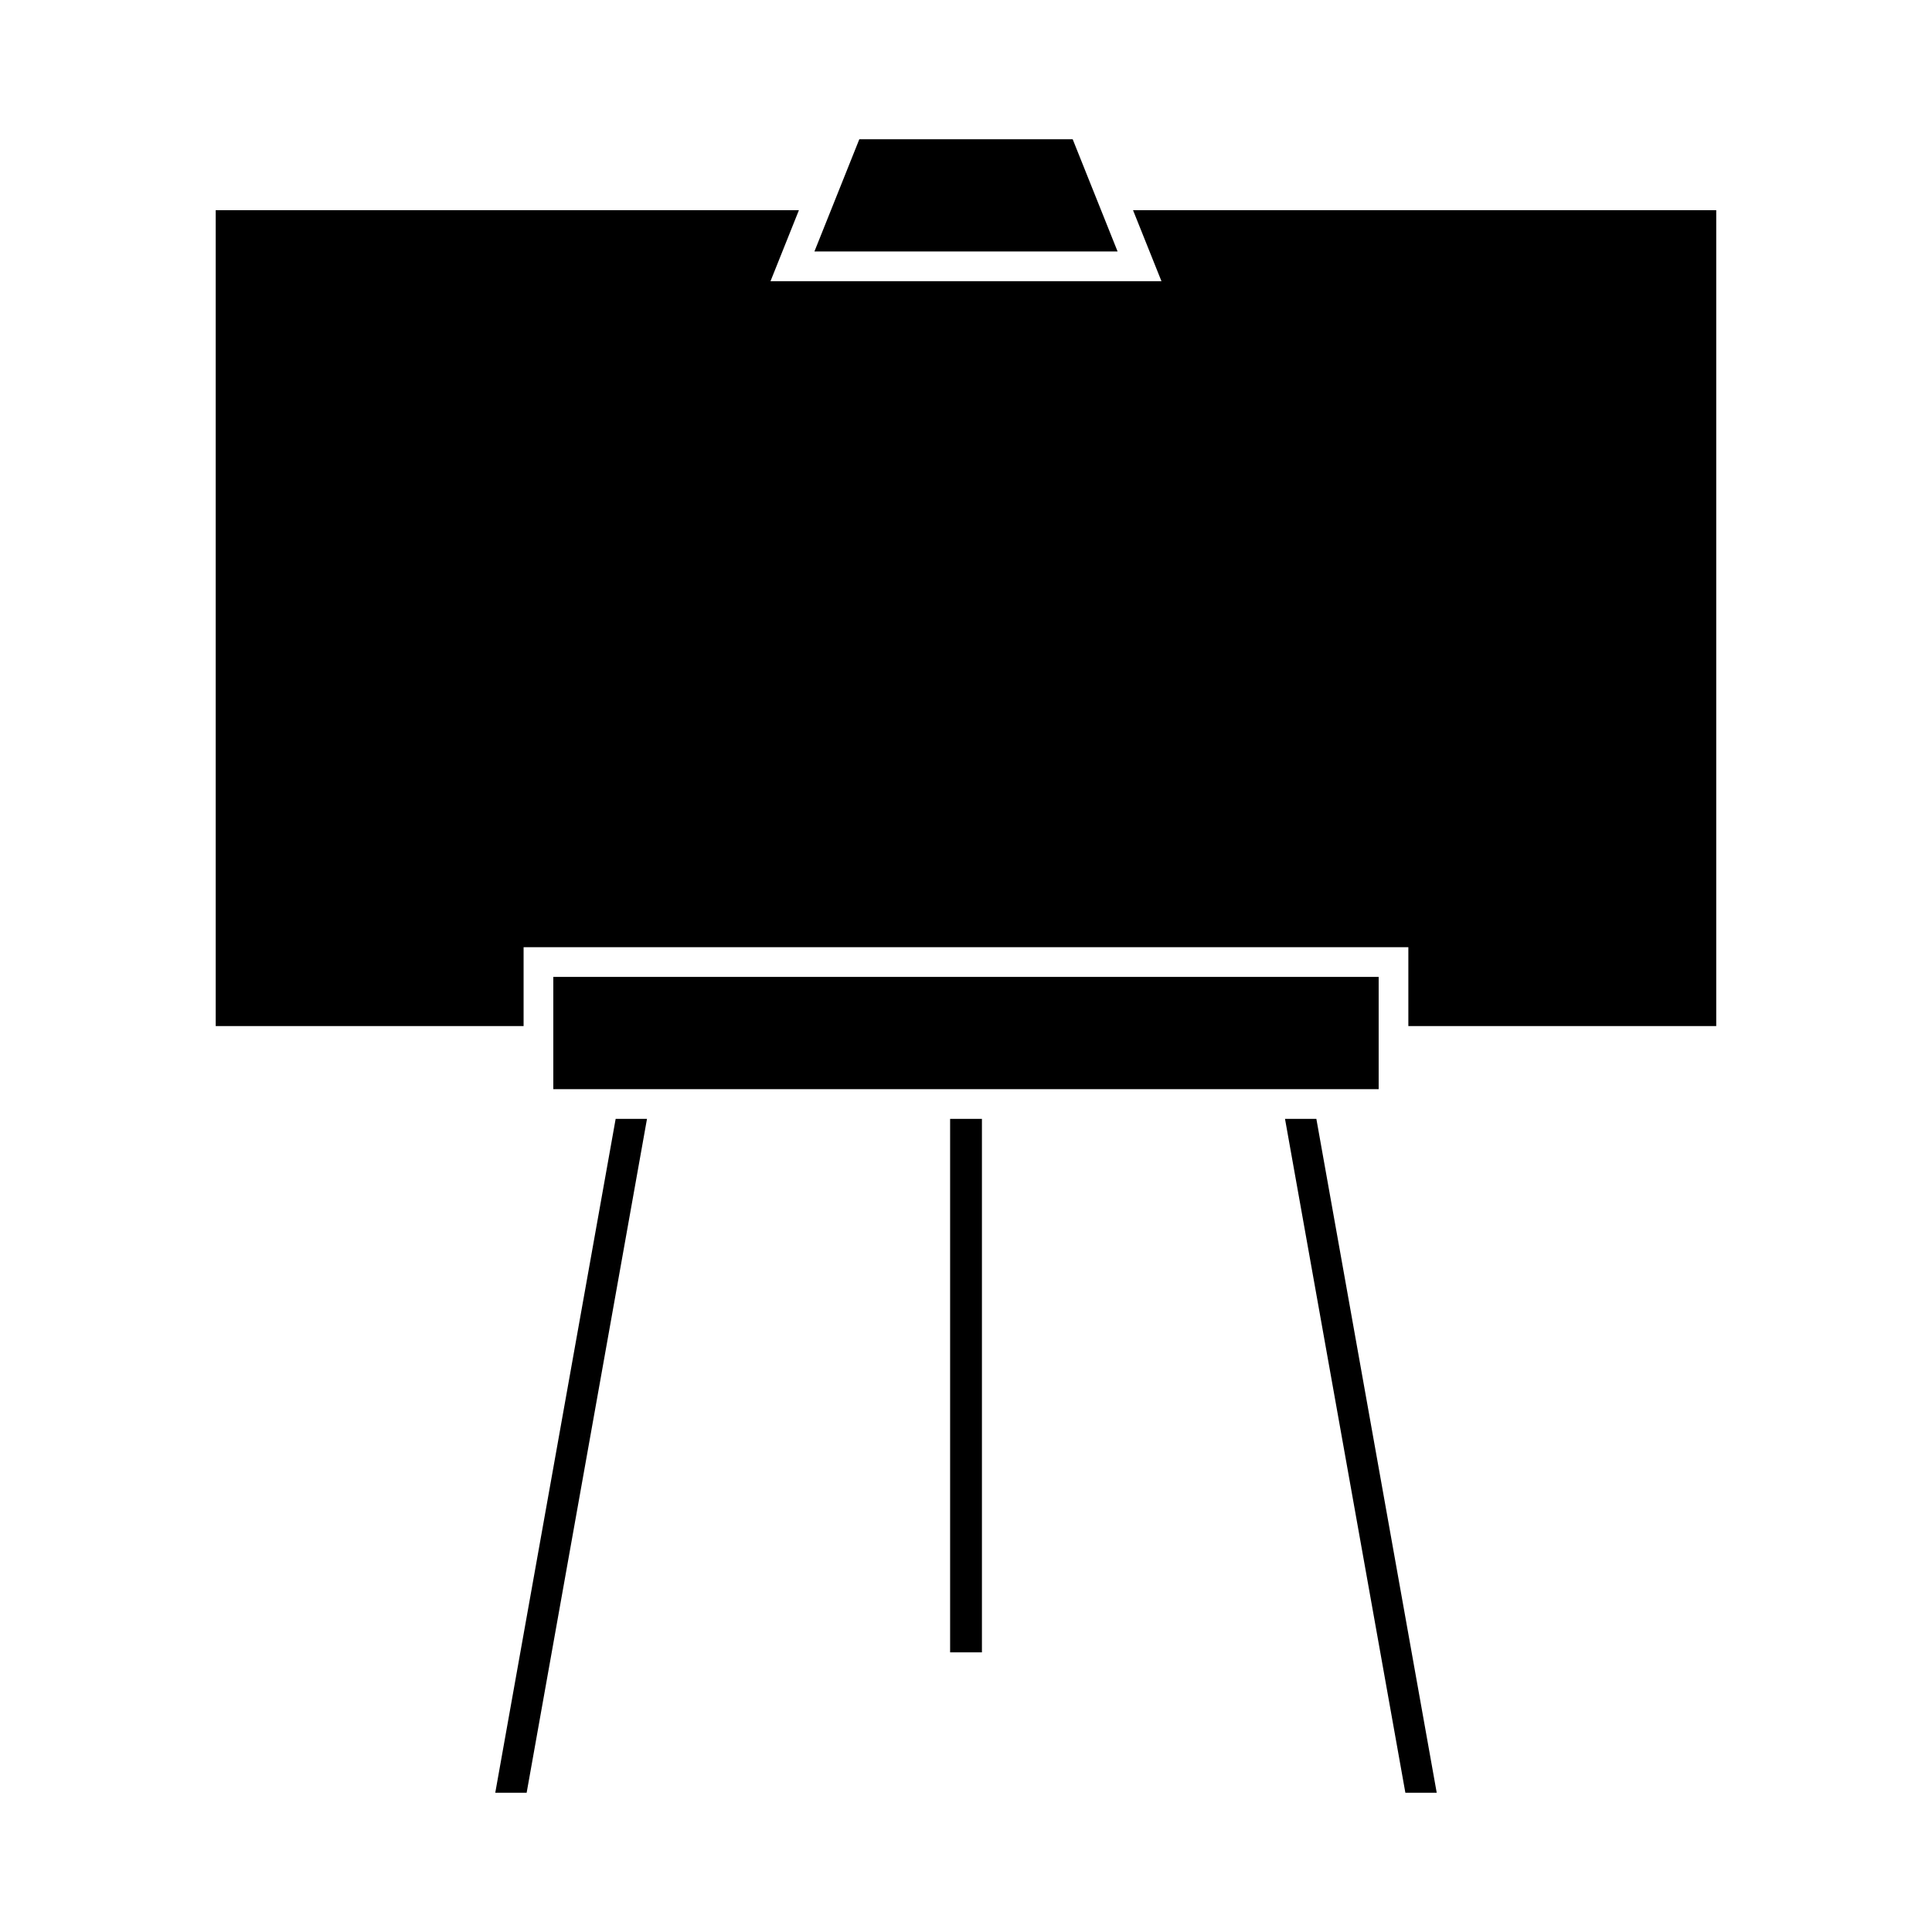
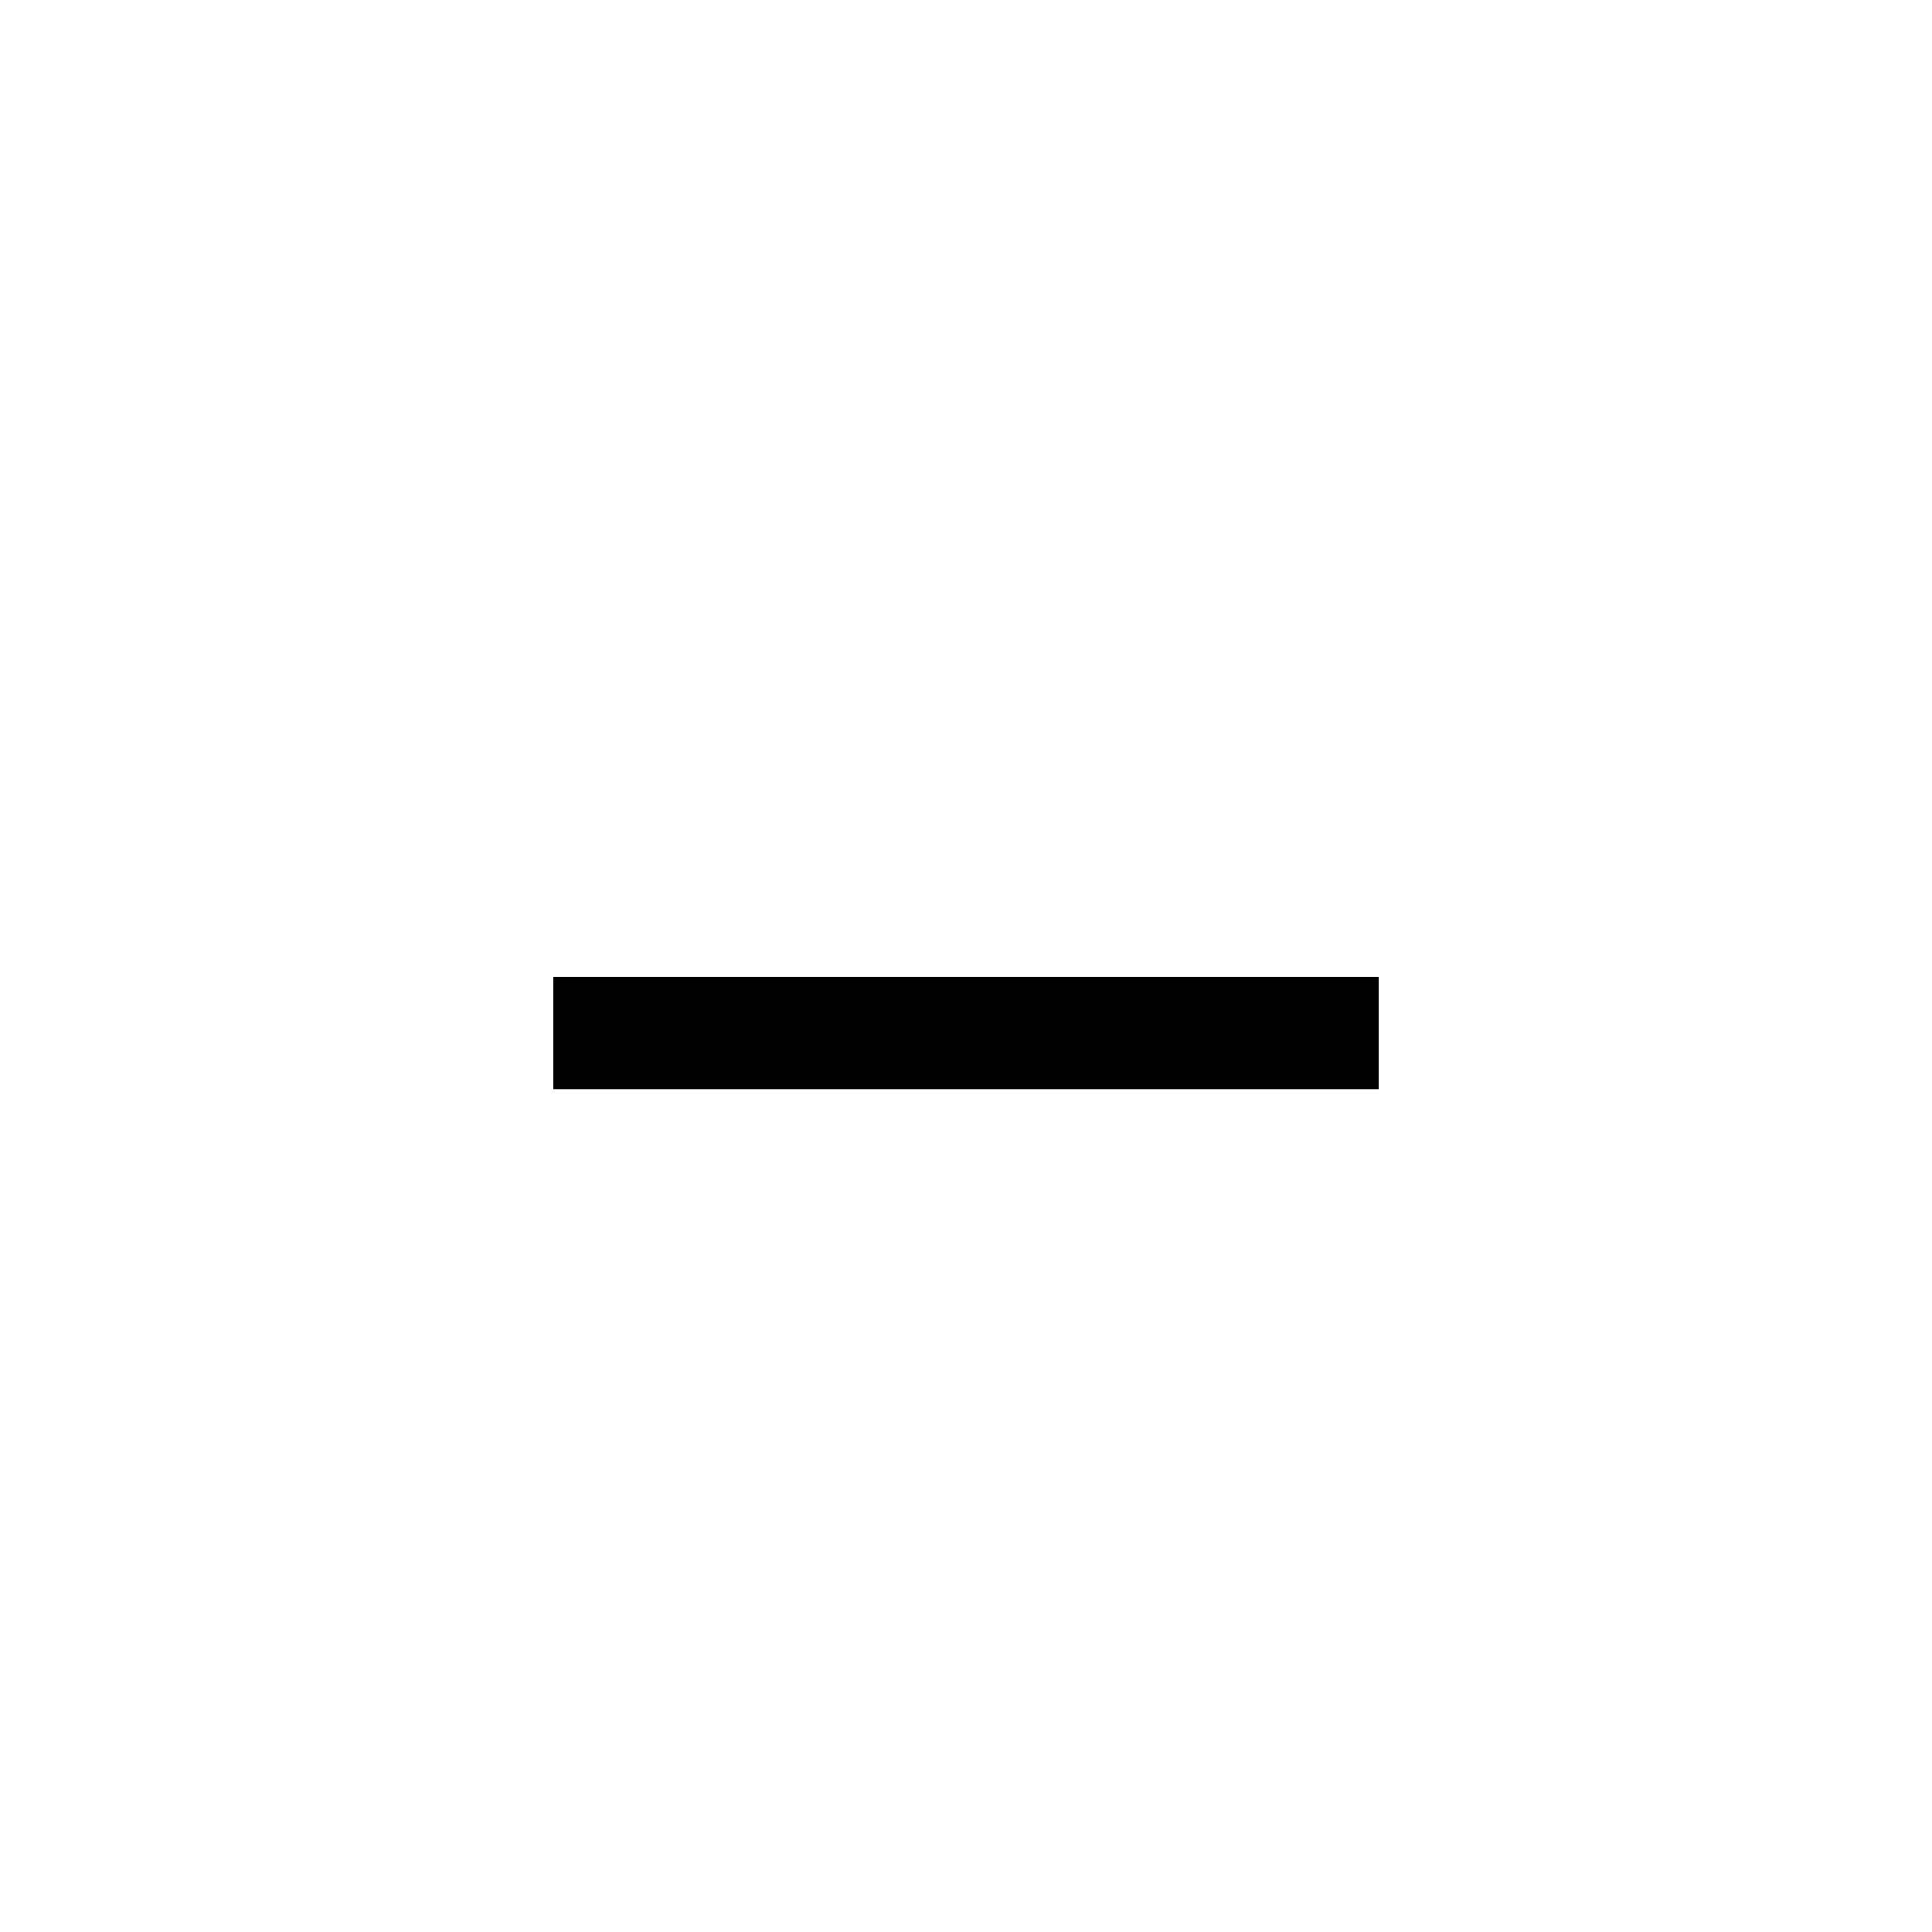
<svg xmlns="http://www.w3.org/2000/svg" fill="#000000" width="800px" height="800px" version="1.1" viewBox="144 144 512 512">
  <g>
-     <path d="m275.25 619.1h8.316l31.895-178.59h-8.305z" />
-     <path d="m395.79 440.51h8.43v141.38h-8.43z" />
-     <path d="m484.54 440.51 31.898 178.59h8.309l-31.898-178.59z" />
    <path d="m509.36 432.64v-29.75h-218.73v29.75z" />
-     <path d="m451.8 218.52h-103.61l7.527-18.809h-154.55v216.21h81.59v-20.902h234.47v20.902h81.59v-216.21h-154.55z" />
-     <path d="m435.8 199.71-3.152-7.871-4.375-10.941h-56.543l-4.375 10.941-3.148 7.871-4.379 10.938h80.348z" />
  </g>
</svg>